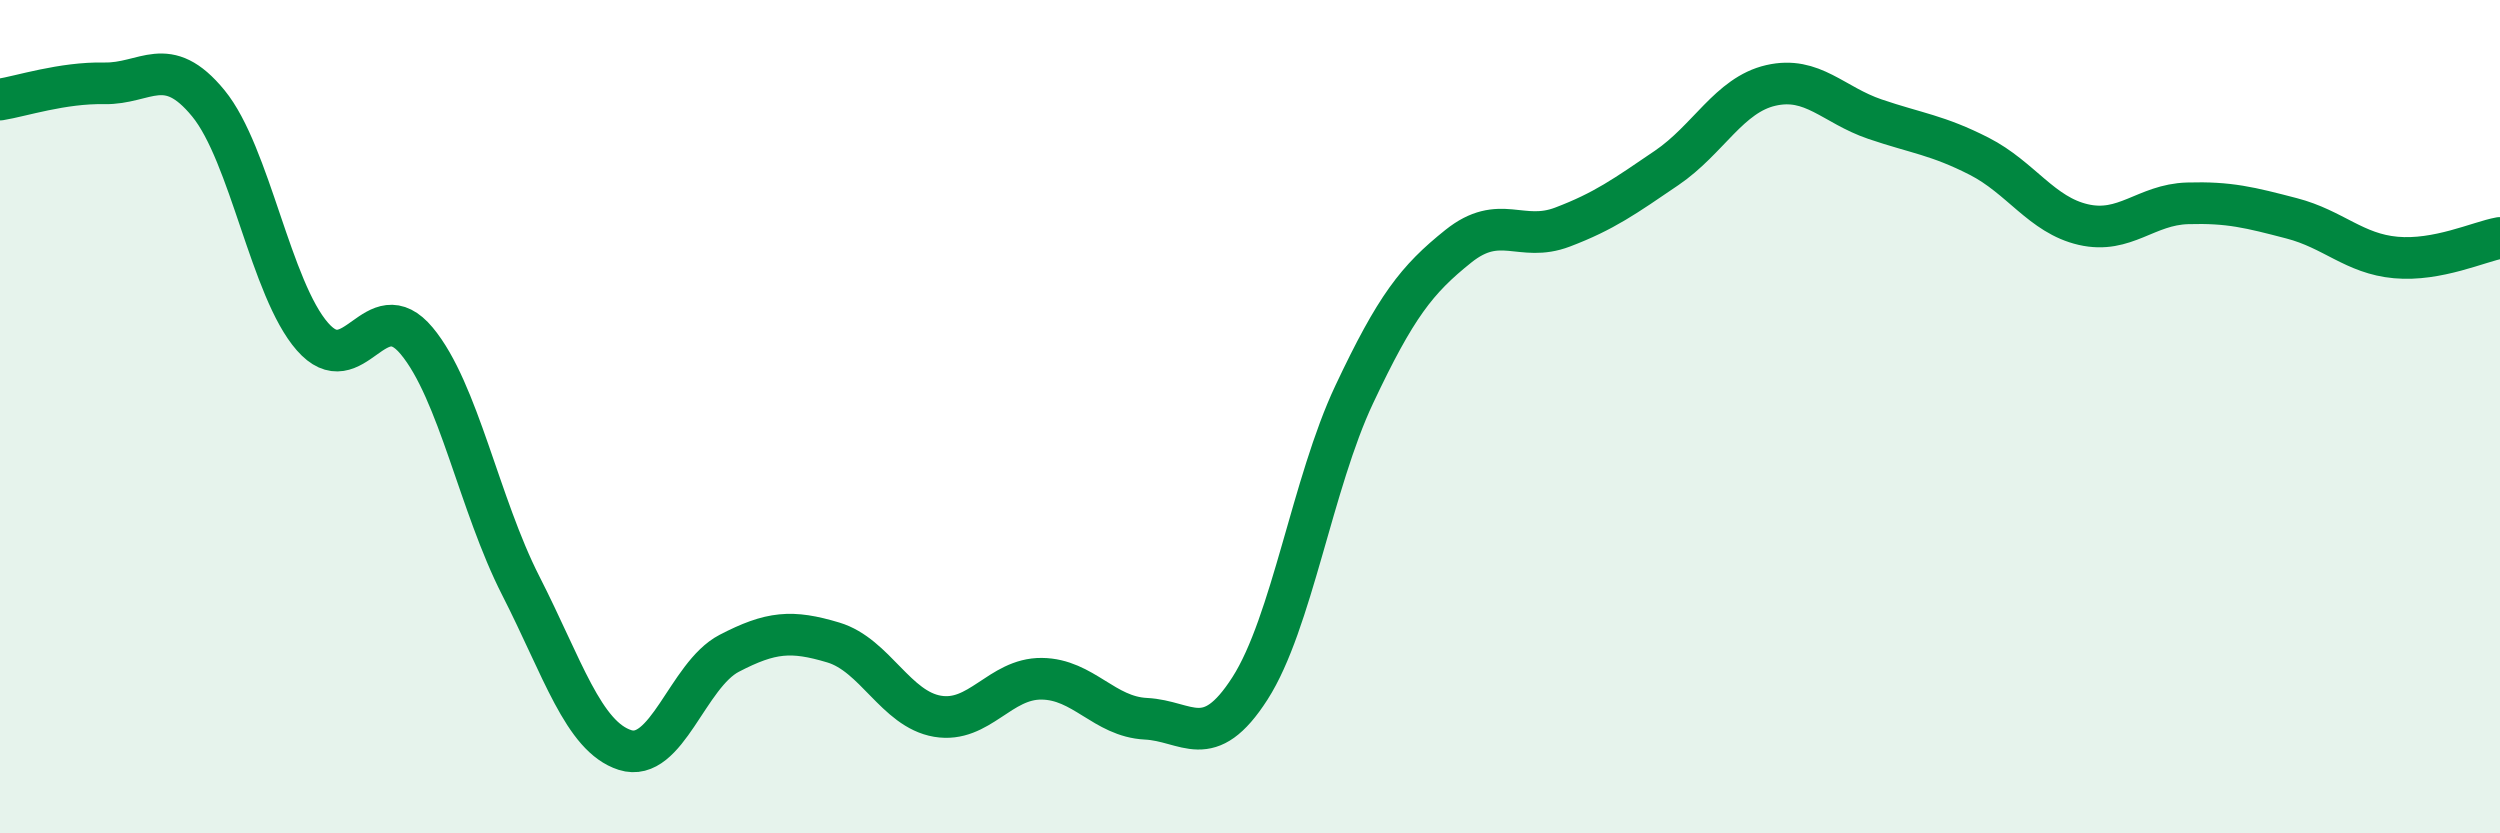
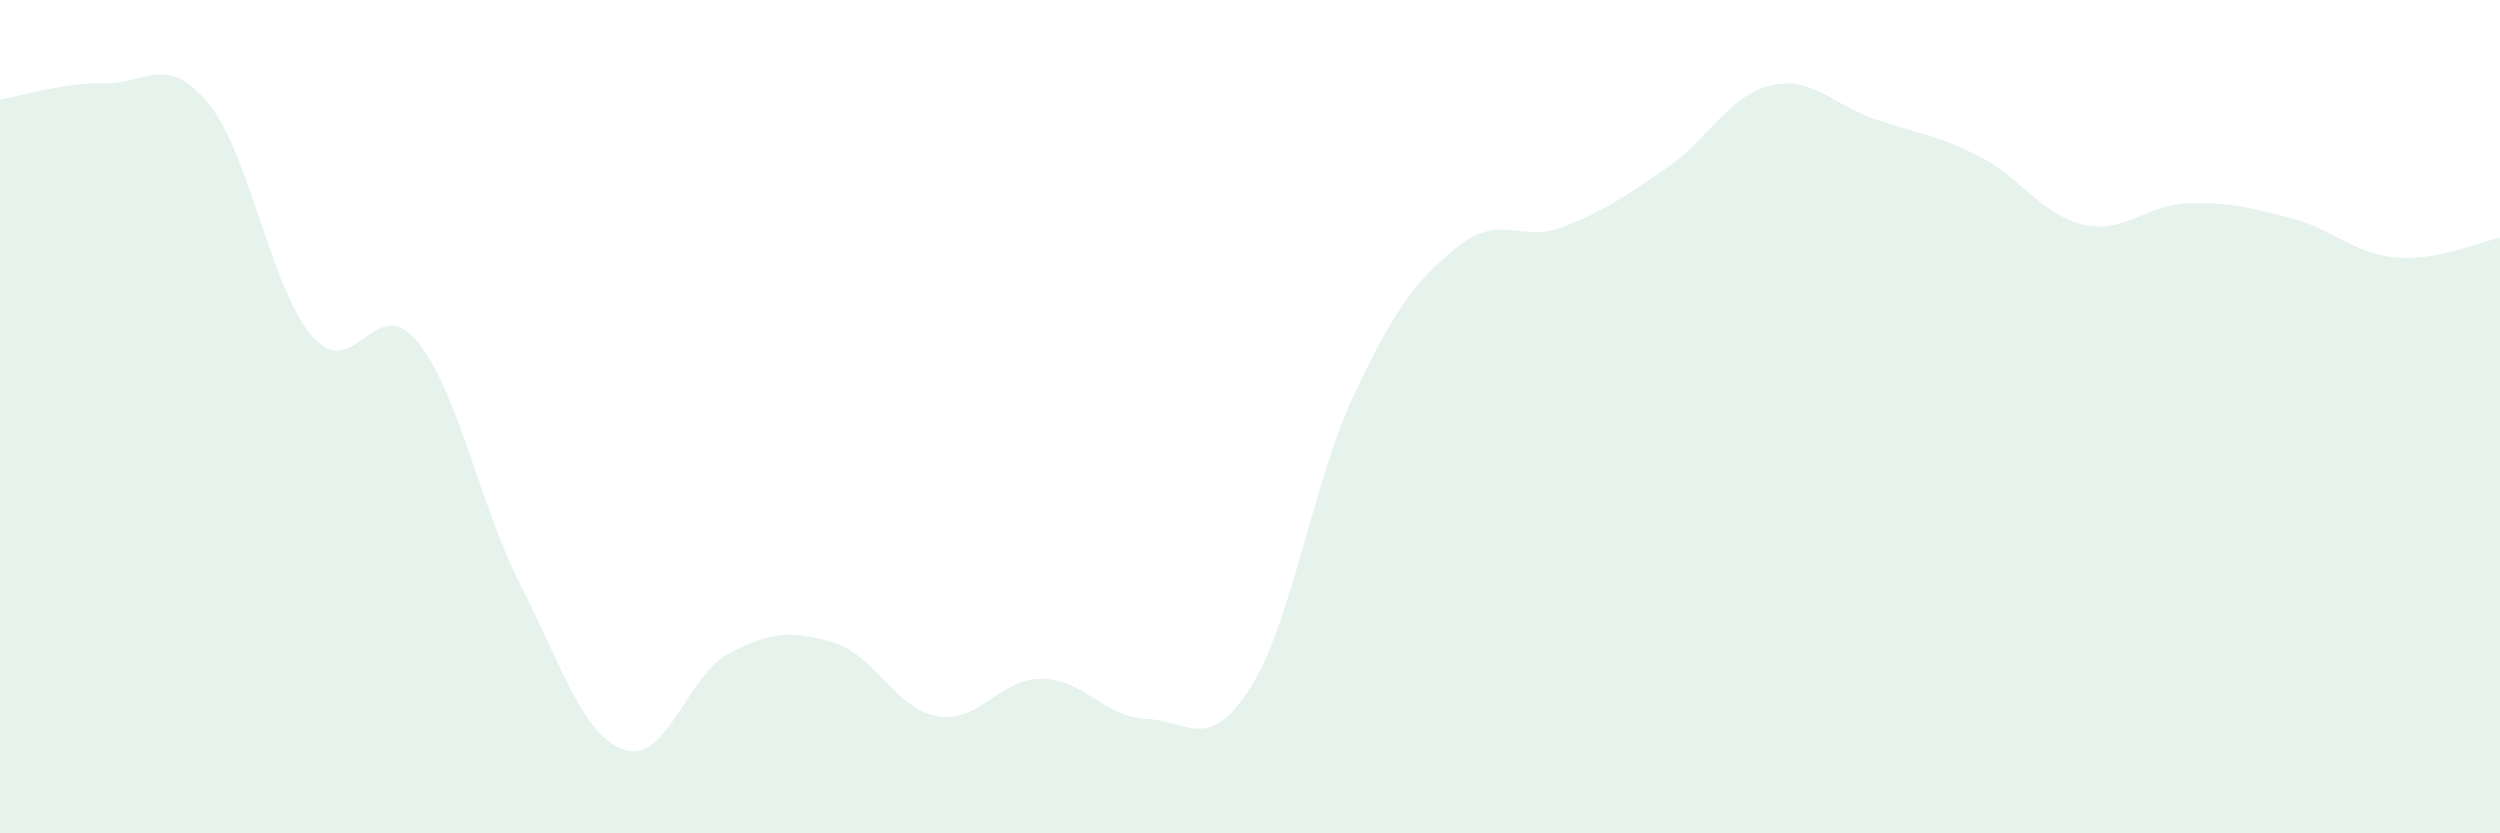
<svg xmlns="http://www.w3.org/2000/svg" width="60" height="20" viewBox="0 0 60 20">
  <path d="M 0,2.39 C 0.5,2.31 1.5,1.98 2.5,2 C 3.5,2.02 4,1.26 5,2.48 C 6,3.7 6.5,6.94 7.5,8.08 C 8.5,9.22 9,6.98 10,8.18 C 11,9.38 11.5,12.1 12.5,14.06 C 13.5,16.02 14,17.68 15,18 C 16,18.32 16.5,16.2 17.5,15.68 C 18.5,15.16 19,15.12 20,15.42 C 21,15.72 21.5,17.02 22.5,17.19 C 23.5,17.36 24,16.28 25,16.29 C 26,16.3 26.5,17.2 27.5,17.25 C 28.5,17.3 29,18.08 30,16.52 C 31,14.96 31.5,11.59 32.5,9.47 C 33.5,7.35 34,6.71 35,5.91 C 36,5.11 36.5,5.83 37.5,5.45 C 38.5,5.07 39,4.71 40,4.03 C 41,3.35 41.5,2.28 42.5,2.05 C 43.5,1.82 44,2.52 45,2.86 C 46,3.2 46.5,3.24 47.5,3.75 C 48.5,4.26 49,5.16 50,5.39 C 51,5.62 51.5,4.91 52.5,4.88 C 53.5,4.85 54,4.98 55,5.24 C 56,5.5 56.5,6.09 57.5,6.18 C 58.5,6.27 59.5,5.8 60,5.71L60 20L0 20Z" fill="#008740" opacity="0.1" stroke-linecap="round" stroke-linejoin="round" />
-   <path d="M 0,2.39 C 0.5,2.31 1.5,1.98 2.5,2 C 3.5,2.02 4,1.26 5,2.48 C 6,3.7 6.5,6.94 7.5,8.08 C 8.5,9.22 9,6.98 10,8.18 C 11,9.38 11.5,12.1 12.5,14.06 C 13.5,16.02 14,17.68 15,18 C 16,18.32 16.5,16.2 17.5,15.68 C 18.5,15.16 19,15.12 20,15.42 C 21,15.72 21.5,17.02 22.5,17.19 C 23.5,17.36 24,16.28 25,16.29 C 26,16.3 26.5,17.2 27.5,17.25 C 28.5,17.3 29,18.08 30,16.52 C 31,14.96 31.5,11.59 32.5,9.47 C 33.5,7.35 34,6.71 35,5.91 C 36,5.11 36.5,5.83 37.5,5.45 C 38.5,5.07 39,4.71 40,4.03 C 41,3.35 41.5,2.28 42.5,2.05 C 43.5,1.82 44,2.52 45,2.86 C 46,3.2 46.5,3.24 47.5,3.75 C 48.5,4.26 49,5.16 50,5.39 C 51,5.62 51.5,4.91 52.5,4.88 C 53.5,4.85 54,4.98 55,5.24 C 56,5.5 56.5,6.09 57.5,6.18 C 58.5,6.27 59.5,5.8 60,5.71" stroke="#008740" stroke-width="1" fill="none" stroke-linecap="round" stroke-linejoin="round" />
</svg>